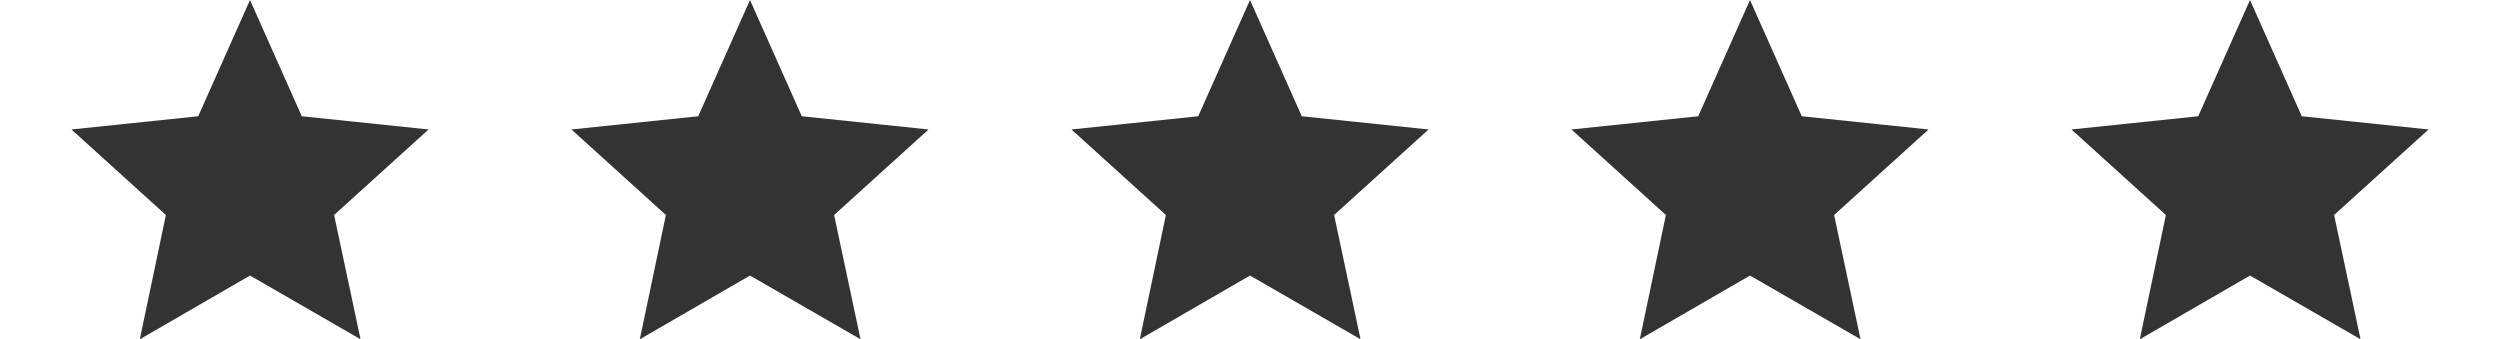
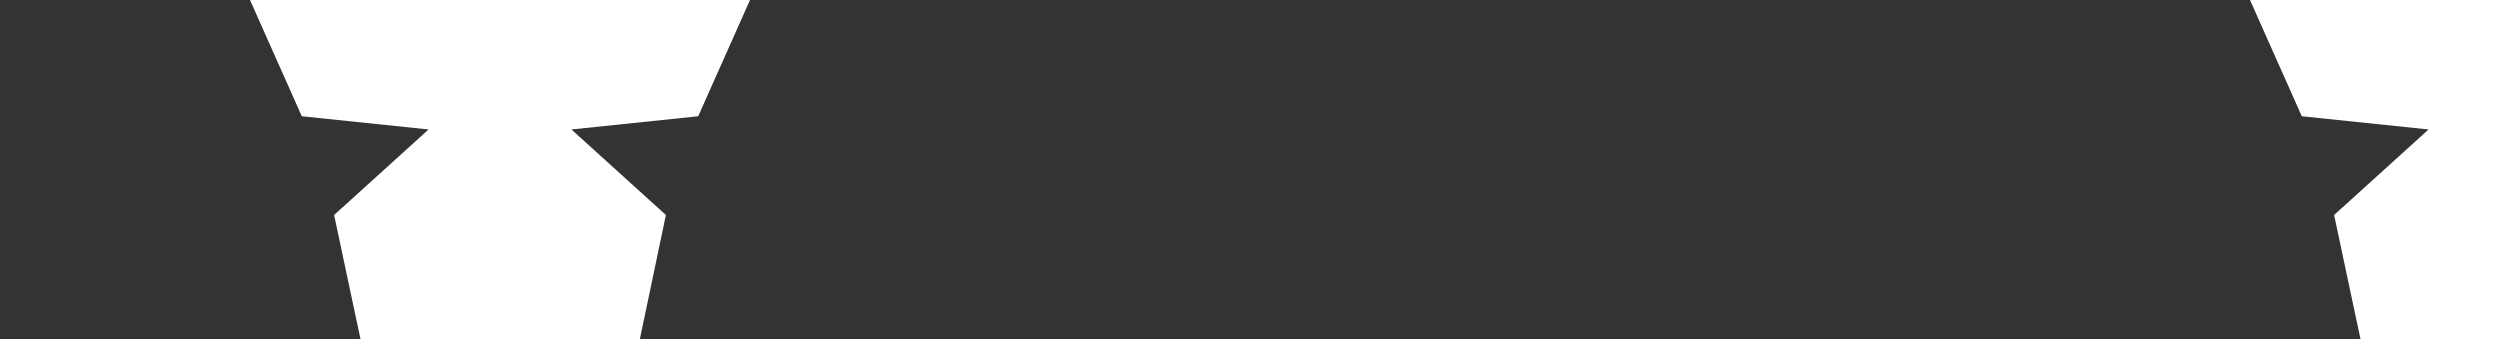
<svg xmlns="http://www.w3.org/2000/svg" xmlns:ns1="http://sodipodi.sourceforge.net/DTD/sodipodi-0.dtd" xmlns:ns2="http://www.inkscape.org/namespaces/inkscape" width="140" height="19" xml:space="preserve" version="1.1" id="svg855" ns1:docname="stars.svg" ns2:version="1.1 (c68e22c387, 2021-05-23)">
  <rect width="100%" height="100%" fill="#333333" stroke="none" />
  <defs id="defs859" />
  <ns1:namedview id="namedview857" pagecolor="#505050" bordercolor="#ffffff" borderopacity="1" ns2:pageshadow="0" ns2:pageopacity="0" ns2:pagecheckerboard="1" showgrid="false" ns2:zoom="6.1818274" ns2:cx="71.176364" ns2:cy="-15.20586" ns2:window-width="2100" ns2:window-height="1234" ns2:window-x="4491" ns2:window-y="-9" ns2:window-maximized="1" ns2:current-layer="svg855" />
  <g id="g2362">
    <g fill="#ffffff" id="g853">
      <path d="M 32,7.25 39.1,6.51 42,0 H 14 l 2.9,6.51 7.1,0.74 -5.29,4.79 1.48,6.96 h 15.64 l 1.46,-6.96 z" id="path849" />
-       <path d="M 35.83,19 H 48.19 L 42,15.43 Z m 28,0 H 76.19 L 70,15.43 Z M 60,7.25 67.1,6.51 70,0 H 42 l 2.9,6.51 7.1,0.74 -5.29,4.79 1.48,6.96 h 15.64 l 1.46,-6.96 z M 126,0 C 42,0 84,0 126,0 Z M 7.83,19 H 20.19 L 14,15.43 Z m 112,0 h 12.36 L 126,15.43 Z M 116,7.25 123.1,6.51 126,0 H 98 l 2.9,6.51 7.1,0.74 -5.29,4.79 1.48,6.96 h 15.64 l 1.46,-6.96 z M 91.83,19 h 12.36 L 98,15.43 Z M 88,7.25 95.1,6.51 98,0 H 70 l 2.9,6.51 7.1,0.74 -5.29,4.79 1.48,6.96 h 15.64 l 1.46,-6.96 z" id="path851" ns1:nodetypes="ccccccccccccccccccccccccccccccccccccccccccccccccccccccc" />
    </g>
-     <path style="display:inline;fill:#ffffff;fill-opacity:1;stroke:none;stroke-width:1px;stroke-linecap:butt;stroke-linejoin:miter;stroke-opacity:1" d="M 0,0 H 14 L 11.1,6.51 4,7.25 9.29,12.04 7.83,19 H 0 Z" id="path2466" ns1:nodetypes="cccccccc" />
-     <path style="fill:#ffffff;fill-opacity:1;stroke:none;stroke-width:1px;stroke-linecap:butt;stroke-linejoin:miter;stroke-opacity:1" d="m 126,0 2.9,6.51 7.1,0.74 -5.29,4.79 1.48,6.96 H 140 V 0 Z" id="path4408" ns1:nodetypes="cccccccc" />
+     <path style="fill:#ffffff;fill-opacity:1;stroke:none;stroke-width:1px;stroke-linecap:butt;stroke-linejoin:miter;stroke-opacity:1" d="m 126,0 2.9,6.51 7.1,0.74 -5.29,4.79 1.48,6.96 H 140 V 0 " id="path4408" ns1:nodetypes="cccccccc" />
  </g>
</svg>